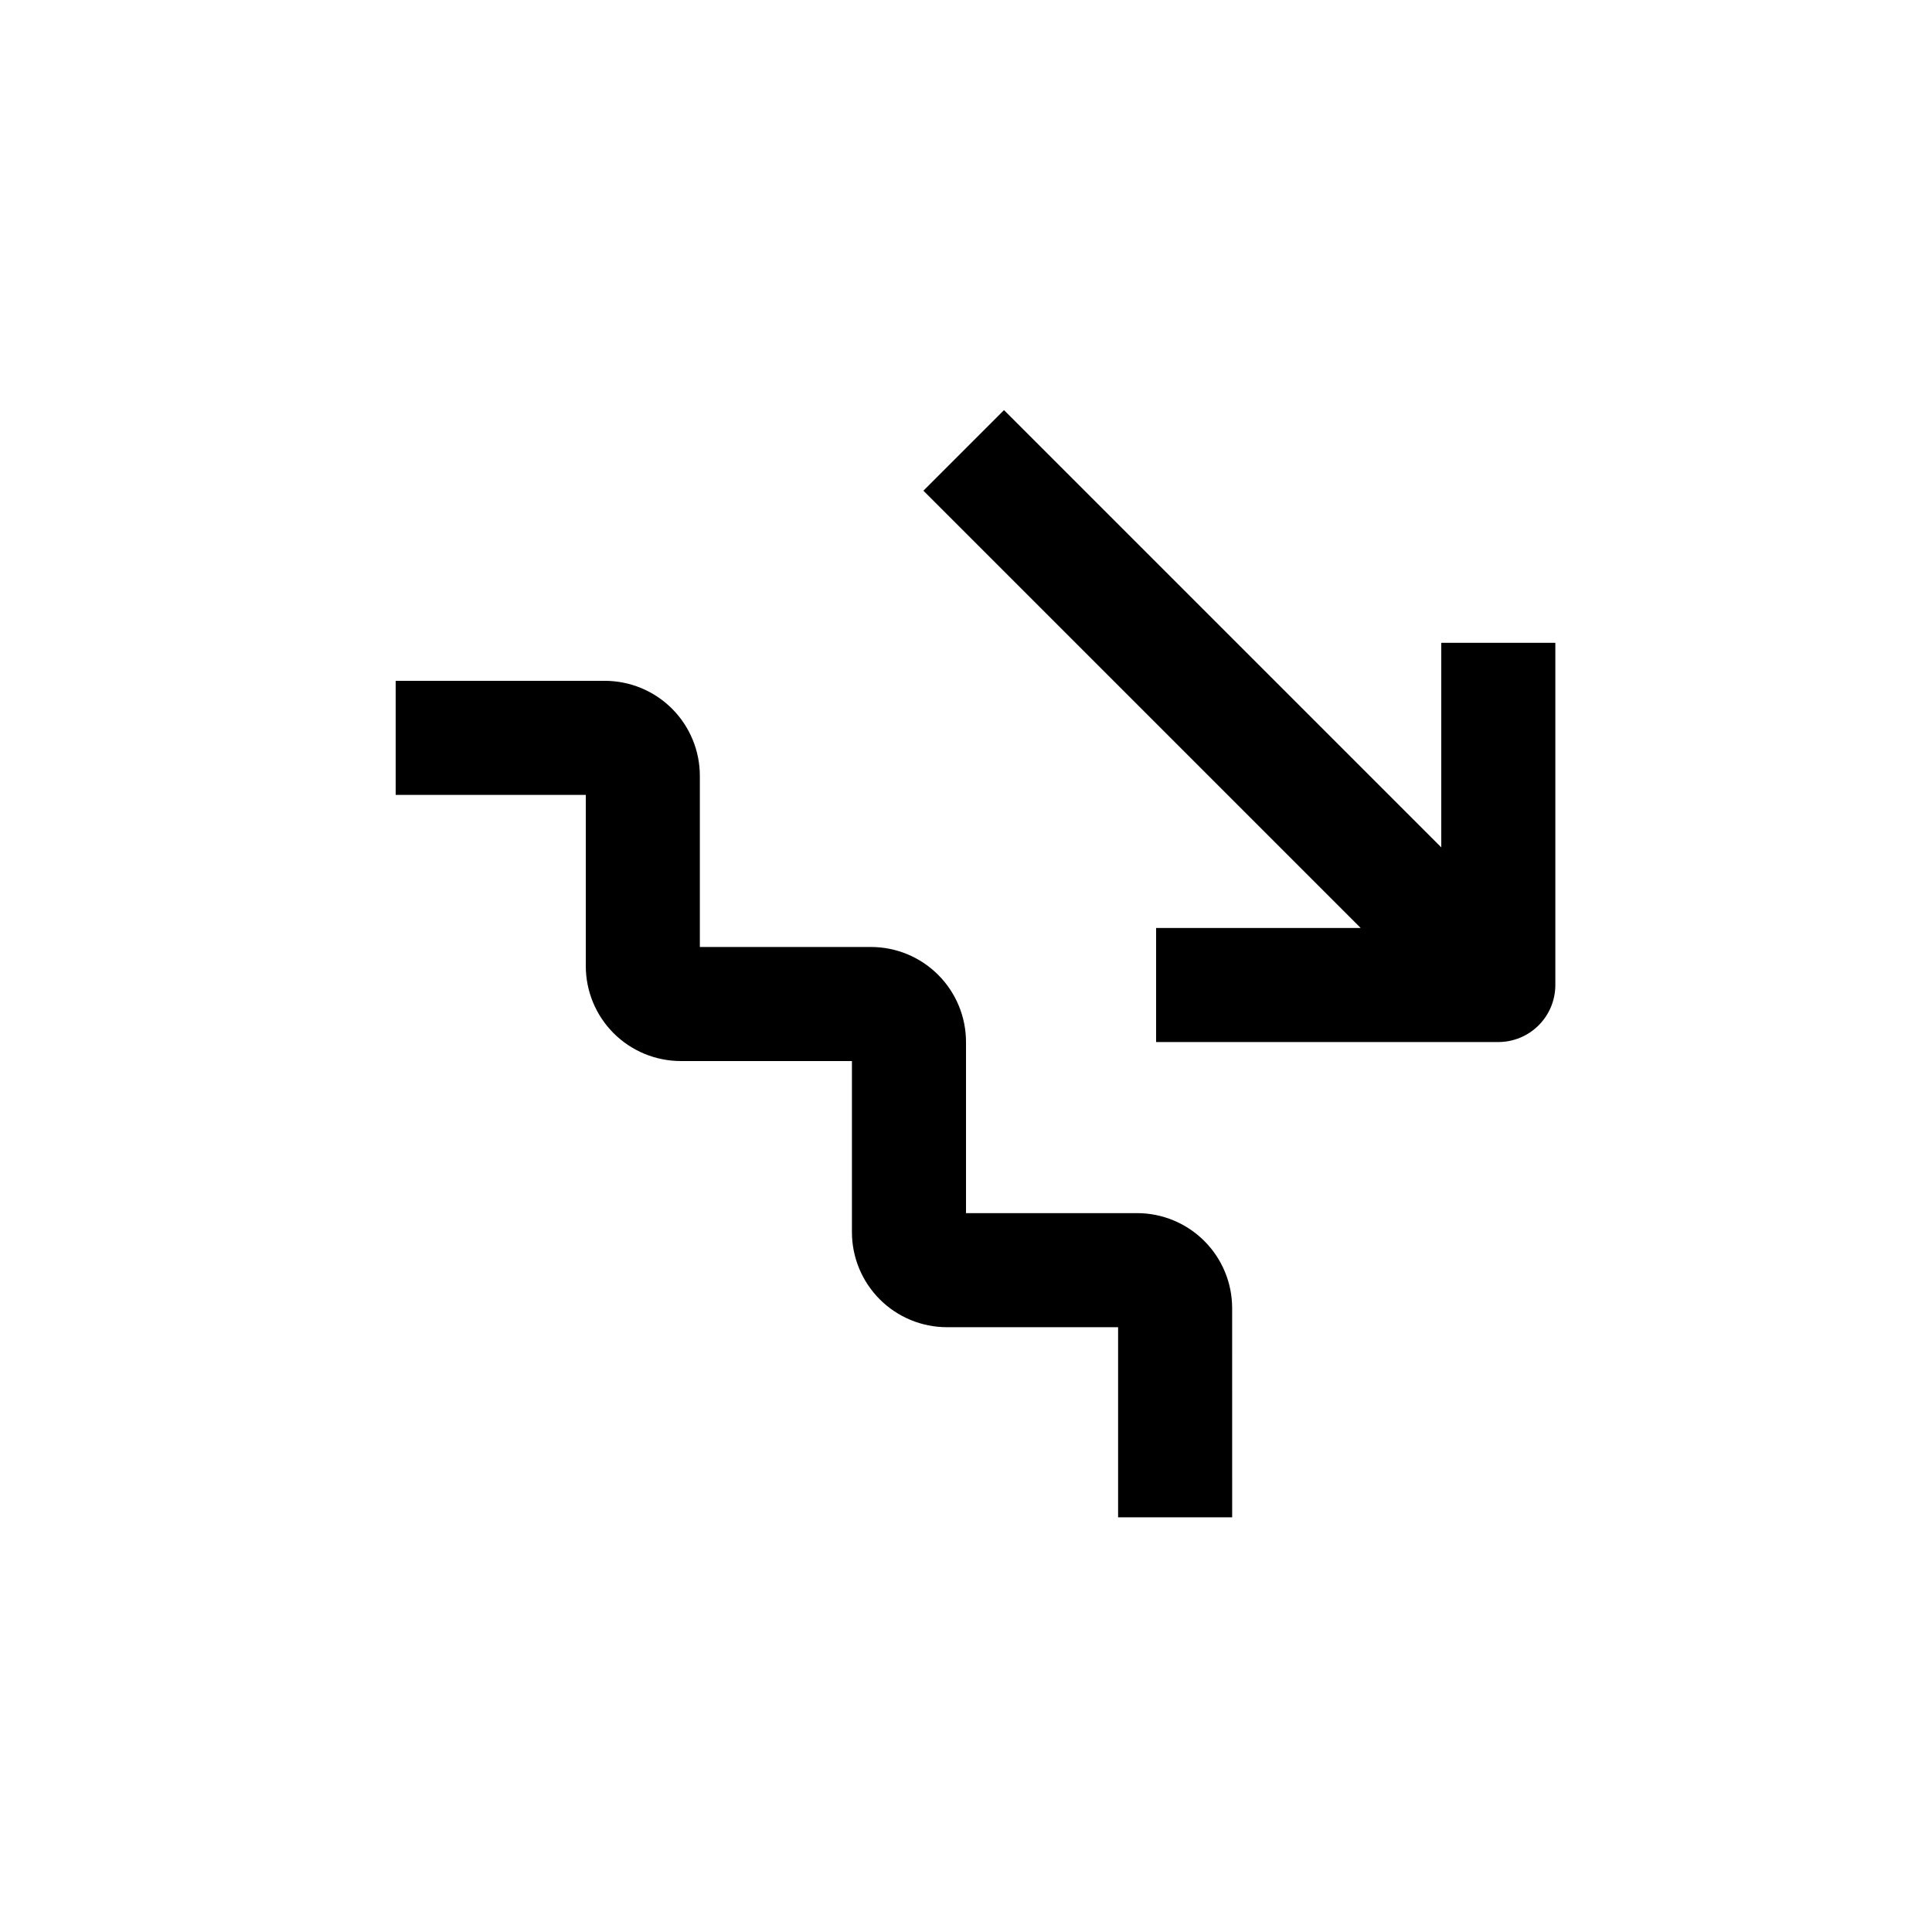
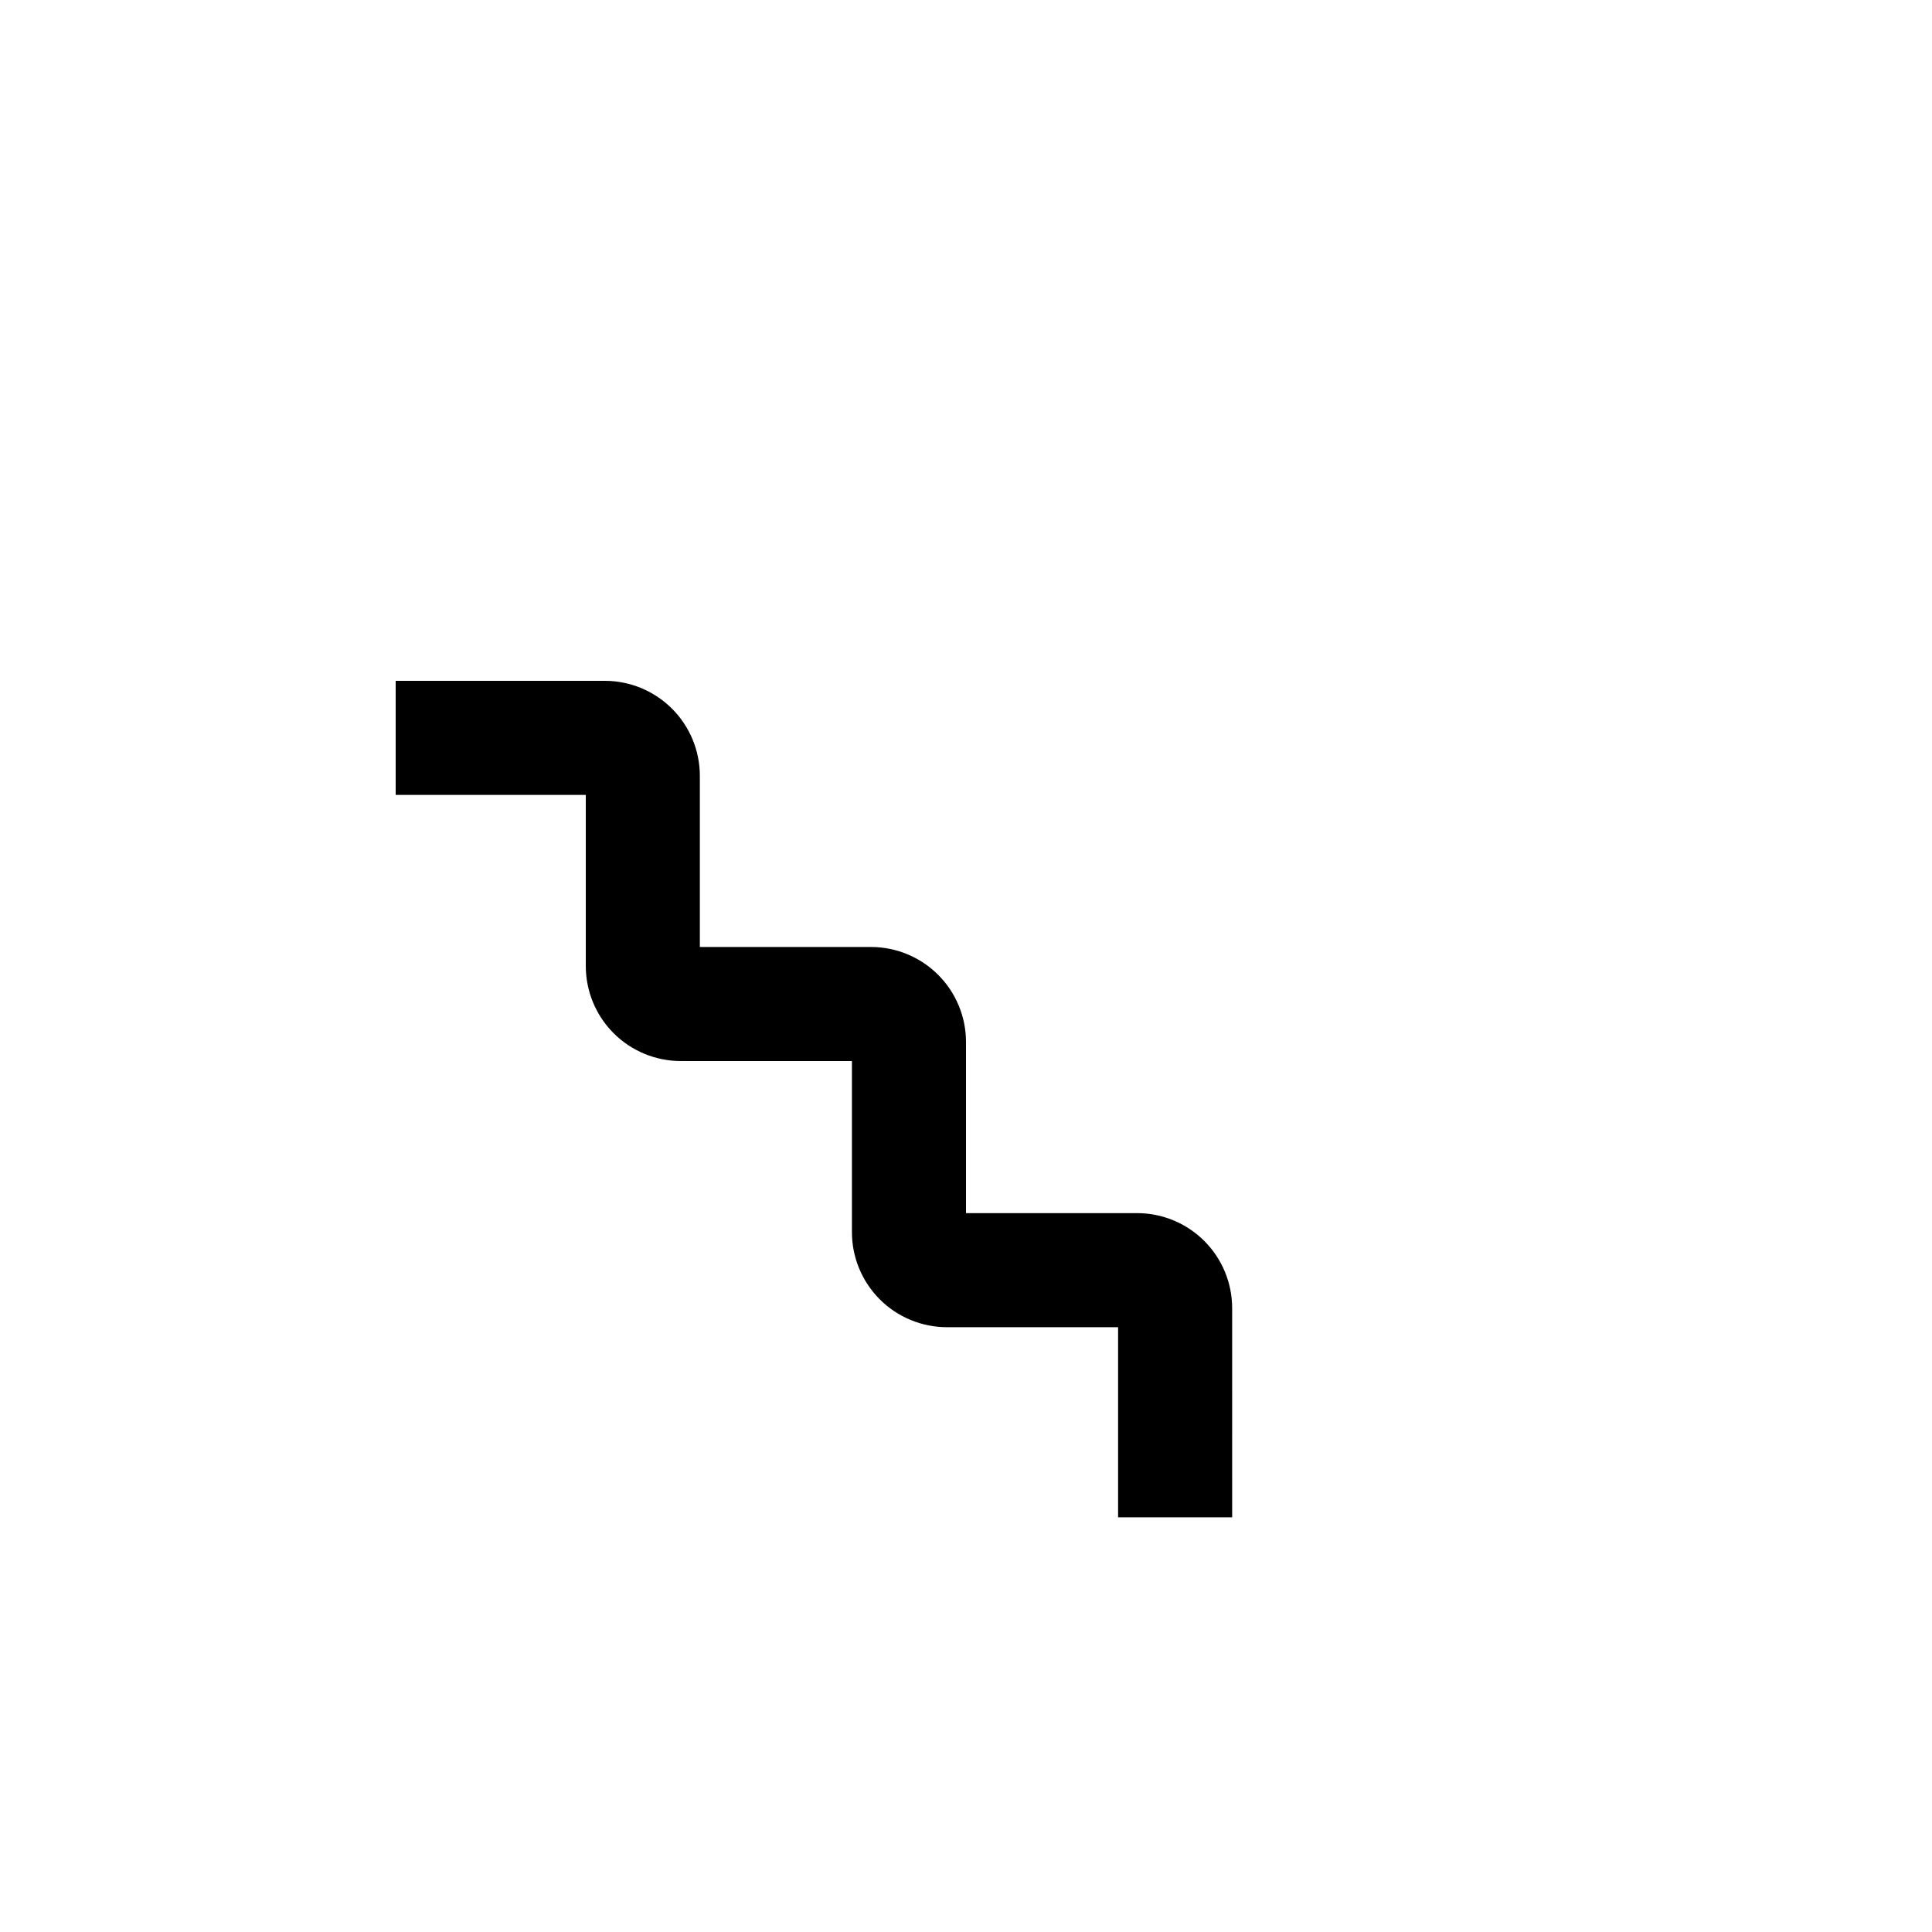
<svg xmlns="http://www.w3.org/2000/svg" fill="#000000" width="800px" height="800px" version="1.1" viewBox="144 144 512 512">
  <g>
    <path d="m299.24 400c0 6.68 2.652 13.086 7.375 17.812 4.727 4.723 11.133 7.375 17.812 7.375h45.344v45.344c0 6.68 2.656 13.09 7.379 17.812 4.723 4.723 11.133 7.379 17.812 7.379h45.344v50.379h30.23l-0.004-55.418c0-6.68-2.652-13.086-7.379-17.812-4.723-4.723-11.129-7.379-17.812-7.379h-45.34v-45.34c0-6.684-2.656-13.09-7.379-17.812-4.727-4.727-11.133-7.379-17.812-7.379h-45.344v-45.344c0-6.68-2.652-13.086-7.379-17.812-4.723-4.723-11.129-7.379-17.812-7.379h-55.418v30.23h50.383z" />
-     <path d="m450.38 420.15h90.688c4.008 0 7.852-1.594 10.688-4.43 2.832-2.832 4.426-6.676 4.426-10.688v-90.684h-30.23v54.211l-115.88-115.88-21.359 21.359 115.88 115.88h-54.211z" />
  </g>
</svg>